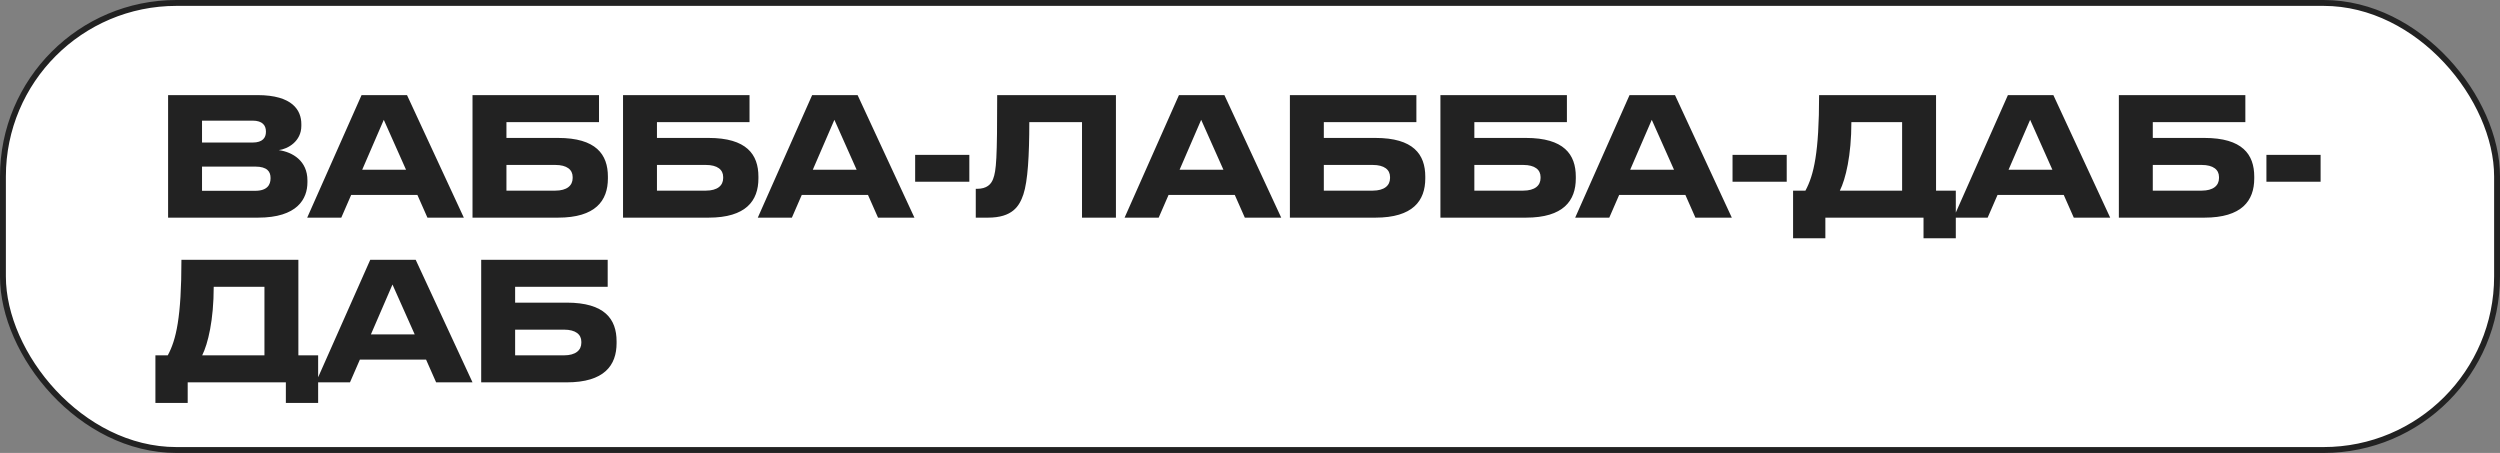
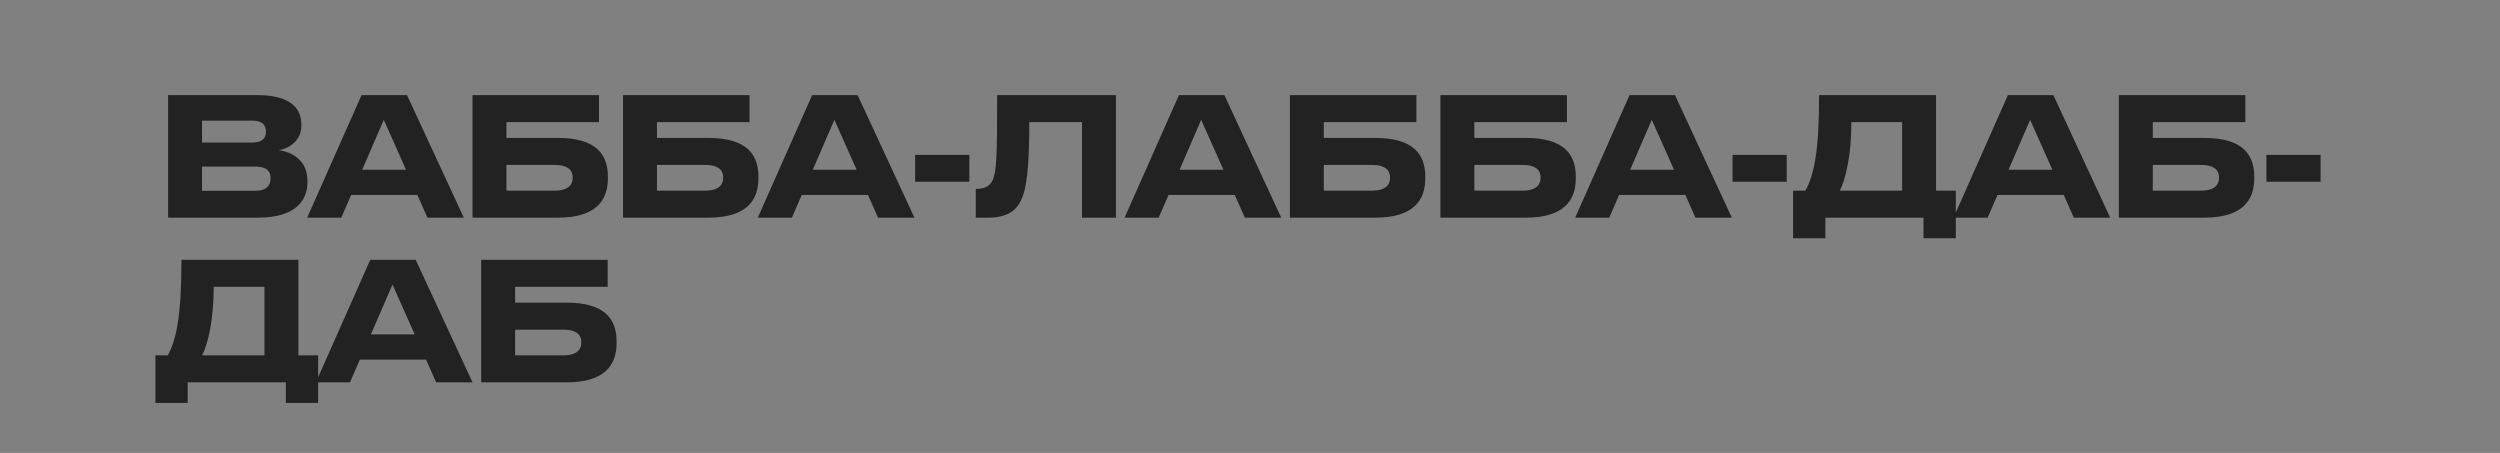
<svg xmlns="http://www.w3.org/2000/svg" width="425" height="77" viewBox="0 0 425 77" fill="none">
  <rect x="0" y="0" width="425" height="77" fill="#808080" stroke="none" />
-   <rect x="0.5" y="0.5" width="424" height="76" rx="29.5" fill="white" />
-   <path d="M28.576 37H43.864C50.556 37 52.264 33.808 52.264 30.98V30.672C52.264 27.34 49.744 25.856 47.392 25.52C48.96 25.324 51.228 24.008 51.228 21.404V21.096C51.228 18.772 49.744 16.168 43.78 16.168H28.576V37ZM42.94 20.508C44.648 20.508 45.208 21.348 45.208 22.356V22.412C45.208 23.392 44.676 24.232 42.94 24.232H34.344V20.508H42.94ZM43.388 28.32C45.432 28.32 45.992 29.188 45.992 30.224V30.336C45.992 31.4 45.432 32.436 43.388 32.436H34.344V28.32H43.388ZM72.664 37H78.852L69.192 16.168H61.464L52.224 37H58.02L59.7 33.136H70.956L72.664 37ZM61.576 28.852L65.244 20.368L69.024 28.852H61.576ZM80.327 37H94.859C101.243 37 103.343 34.116 103.343 30.336V30.028C103.343 26.248 101.327 23.448 94.859 23.448H86.095V20.76H101.831V16.168H80.327V37ZM86.095 32.408V28.04H94.411C96.371 28.04 97.351 28.852 97.351 30.084V30.28C97.351 31.54 96.371 32.408 94.411 32.408H86.095ZM105.915 37H120.447C126.831 37 128.931 34.116 128.931 30.336V30.028C128.931 26.248 126.915 23.448 120.447 23.448H111.683V20.76H127.419V16.168H105.915V37ZM111.683 32.408V28.04H119.999C121.959 28.04 122.939 28.852 122.939 30.084V30.28C122.939 31.54 121.959 32.408 119.999 32.408H111.683ZM149.265 37H155.453L145.793 16.168H138.065L128.825 37H134.621L136.301 33.136H147.557L149.265 37ZM138.177 28.852L141.845 20.368L145.625 28.852H138.177ZM155.576 26.332V30.896H164.788V26.332H155.576ZM183.941 37H189.709V16.168L169.521 16.168C169.521 26.976 169.381 28.992 168.821 30.448C168.485 31.316 167.785 32.1 166.077 32.1H165.881V37H167.953C172.125 37 173.301 35.04 173.973 33.052C174.729 30.784 174.981 26.416 174.981 20.76H183.941V37ZM211.62 37H217.808L208.148 16.168H200.42L191.18 37H196.976L198.656 33.136H209.912L211.62 37ZM200.532 28.852L204.2 20.368L207.98 28.852H200.532ZM219.282 37H233.814C240.198 37 242.298 34.116 242.298 30.336V30.028C242.298 26.248 240.282 23.448 233.814 23.448H225.05V20.76H240.786V16.168H219.282V37ZM225.05 32.408V28.04H233.366C235.326 28.04 236.306 28.852 236.306 30.084V30.28C236.306 31.54 235.326 32.408 233.366 32.408H225.05ZM244.871 37H259.403C265.787 37 267.887 34.116 267.887 30.336V30.028C267.887 26.248 265.871 23.448 259.403 23.448H250.639V20.76H266.375V16.168H244.871V37ZM250.639 32.408V28.04H258.955C260.915 28.04 261.895 28.852 261.895 30.084V30.28C261.895 31.54 260.915 32.408 258.955 32.408H250.639ZM288.221 37H294.409L284.749 16.168H277.021L267.781 37H273.577L275.257 33.136H286.513L288.221 37ZM277.133 28.852L280.801 20.368L284.581 28.852H277.133ZM294.531 26.332V30.896H303.743V26.332H294.531ZM306.923 32.408H304.823V40.5H310.311V37H326.999V40.5H332.487V32.408H329.127V16.168H309.247C309.247 25.94 308.351 29.776 306.923 32.408ZM312.775 32.408C313.755 30.448 314.735 26.416 314.735 20.76H323.359V32.408H312.775ZM352.544 37H358.732L349.072 16.168H341.344L332.104 37H337.9L339.58 33.136H350.836L352.544 37ZM341.456 28.852L345.124 20.368L348.904 28.852L341.456 28.852ZM360.206 37H374.738C381.122 37 383.222 34.116 383.222 30.336V30.028C383.222 26.248 381.206 23.448 374.738 23.448H365.974V20.76L381.71 20.76V16.168H360.206V37ZM365.974 32.408V28.04H374.29C376.25 28.04 377.23 28.852 377.23 30.084V30.28C377.23 31.54 376.25 32.408 374.29 32.408H365.974ZM385.291 26.332V30.896H394.503V26.332H385.291ZM28.52 60.408H26.42V68.5H31.908V65H48.596V68.5H54.084V60.408H50.724V44.168H30.844C30.844 53.94 29.948 57.776 28.52 60.408ZM34.372 60.408C35.352 58.448 36.332 54.416 36.332 48.76H44.956V60.408H34.372ZM74.141 65H80.329L70.669 44.168H62.941L53.701 65H59.497L61.177 61.136H72.433L74.141 65ZM63.053 56.852L66.721 48.368L70.501 56.852H63.053ZM81.803 65H96.335C102.719 65 104.819 62.116 104.819 58.336V58.028C104.819 54.248 102.803 51.448 96.335 51.448H87.571V48.76H103.307V44.168H81.803V65ZM87.571 60.408V56.04H95.887C97.847 56.04 98.827 56.852 98.827 58.084V58.28C98.827 59.54 97.847 60.408 95.887 60.408H87.571Z" fill="#222222" />
-   <rect x="0.5" y="0.5" width="424" height="76" rx="29.5" stroke="#222222" />
+   <path d="M28.576 37H43.864C50.556 37 52.264 33.808 52.264 30.98V30.672C52.264 27.34 49.744 25.856 47.392 25.52C48.96 25.324 51.228 24.008 51.228 21.404V21.096C51.228 18.772 49.744 16.168 43.78 16.168H28.576V37ZM42.94 20.508C44.648 20.508 45.208 21.348 45.208 22.356V22.412C45.208 23.392 44.676 24.232 42.94 24.232H34.344V20.508H42.94ZM43.388 28.32C45.432 28.32 45.992 29.188 45.992 30.224V30.336C45.992 31.4 45.432 32.436 43.388 32.436H34.344V28.32H43.388ZM72.664 37H78.852L69.192 16.168H61.464L52.224 37H58.02L59.7 33.136H70.956L72.664 37ZM61.576 28.852L65.244 20.368L69.024 28.852H61.576ZM80.327 37H94.859C101.243 37 103.343 34.116 103.343 30.336V30.028C103.343 26.248 101.327 23.448 94.859 23.448H86.095V20.76H101.831V16.168H80.327V37ZM86.095 32.408V28.04H94.411C96.371 28.04 97.351 28.852 97.351 30.084V30.28C97.351 31.54 96.371 32.408 94.411 32.408H86.095ZM105.915 37H120.447C126.831 37 128.931 34.116 128.931 30.336V30.028C128.931 26.248 126.915 23.448 120.447 23.448H111.683V20.76H127.419V16.168H105.915V37ZM111.683 32.408V28.04H119.999C121.959 28.04 122.939 28.852 122.939 30.084V30.28C122.939 31.54 121.959 32.408 119.999 32.408H111.683ZM149.265 37H155.453L145.793 16.168H138.065L128.825 37H134.621L136.301 33.136H147.557L149.265 37ZM138.177 28.852L141.845 20.368L145.625 28.852H138.177ZM155.576 26.332V30.896H164.788V26.332H155.576ZM183.941 37H189.709V16.168L169.521 16.168C169.521 26.976 169.381 28.992 168.821 30.448C168.485 31.316 167.785 32.1 166.077 32.1H165.881V37H167.953C172.125 37 173.301 35.04 173.973 33.052C174.729 30.784 174.981 26.416 174.981 20.76H183.941V37ZM211.62 37H217.808L208.148 16.168H200.42L191.18 37H196.976L198.656 33.136H209.912L211.62 37ZM200.532 28.852L204.2 20.368L207.98 28.852H200.532ZM219.282 37H233.814C240.198 37 242.298 34.116 242.298 30.336V30.028C242.298 26.248 240.282 23.448 233.814 23.448H225.05V20.76H240.786V16.168H219.282V37ZM225.05 32.408V28.04H233.366C235.326 28.04 236.306 28.852 236.306 30.084V30.28C236.306 31.54 235.326 32.408 233.366 32.408H225.05ZM244.871 37H259.403C265.787 37 267.887 34.116 267.887 30.336V30.028C267.887 26.248 265.871 23.448 259.403 23.448H250.639V20.76H266.375V16.168H244.871V37M250.639 32.408V28.04H258.955C260.915 28.04 261.895 28.852 261.895 30.084V30.28C261.895 31.54 260.915 32.408 258.955 32.408H250.639ZM288.221 37H294.409L284.749 16.168H277.021L267.781 37H273.577L275.257 33.136H286.513L288.221 37ZM277.133 28.852L280.801 20.368L284.581 28.852H277.133ZM294.531 26.332V30.896H303.743V26.332H294.531ZM306.923 32.408H304.823V40.5H310.311V37H326.999V40.5H332.487V32.408H329.127V16.168H309.247C309.247 25.94 308.351 29.776 306.923 32.408ZM312.775 32.408C313.755 30.448 314.735 26.416 314.735 20.76H323.359V32.408H312.775ZM352.544 37H358.732L349.072 16.168H341.344L332.104 37H337.9L339.58 33.136H350.836L352.544 37ZM341.456 28.852L345.124 20.368L348.904 28.852L341.456 28.852ZM360.206 37H374.738C381.122 37 383.222 34.116 383.222 30.336V30.028C383.222 26.248 381.206 23.448 374.738 23.448H365.974V20.76L381.71 20.76V16.168H360.206V37ZM365.974 32.408V28.04H374.29C376.25 28.04 377.23 28.852 377.23 30.084V30.28C377.23 31.54 376.25 32.408 374.29 32.408H365.974ZM385.291 26.332V30.896H394.503V26.332H385.291ZM28.52 60.408H26.42V68.5H31.908V65H48.596V68.5H54.084V60.408H50.724V44.168H30.844C30.844 53.94 29.948 57.776 28.52 60.408ZM34.372 60.408C35.352 58.448 36.332 54.416 36.332 48.76H44.956V60.408H34.372ZM74.141 65H80.329L70.669 44.168H62.941L53.701 65H59.497L61.177 61.136H72.433L74.141 65ZM63.053 56.852L66.721 48.368L70.501 56.852H63.053ZM81.803 65H96.335C102.719 65 104.819 62.116 104.819 58.336V58.028C104.819 54.248 102.803 51.448 96.335 51.448H87.571V48.76H103.307V44.168H81.803V65ZM87.571 60.408V56.04H95.887C97.847 56.04 98.827 56.852 98.827 58.084V58.28C98.827 59.54 97.847 60.408 95.887 60.408H87.571Z" fill="#222222" />
</svg>